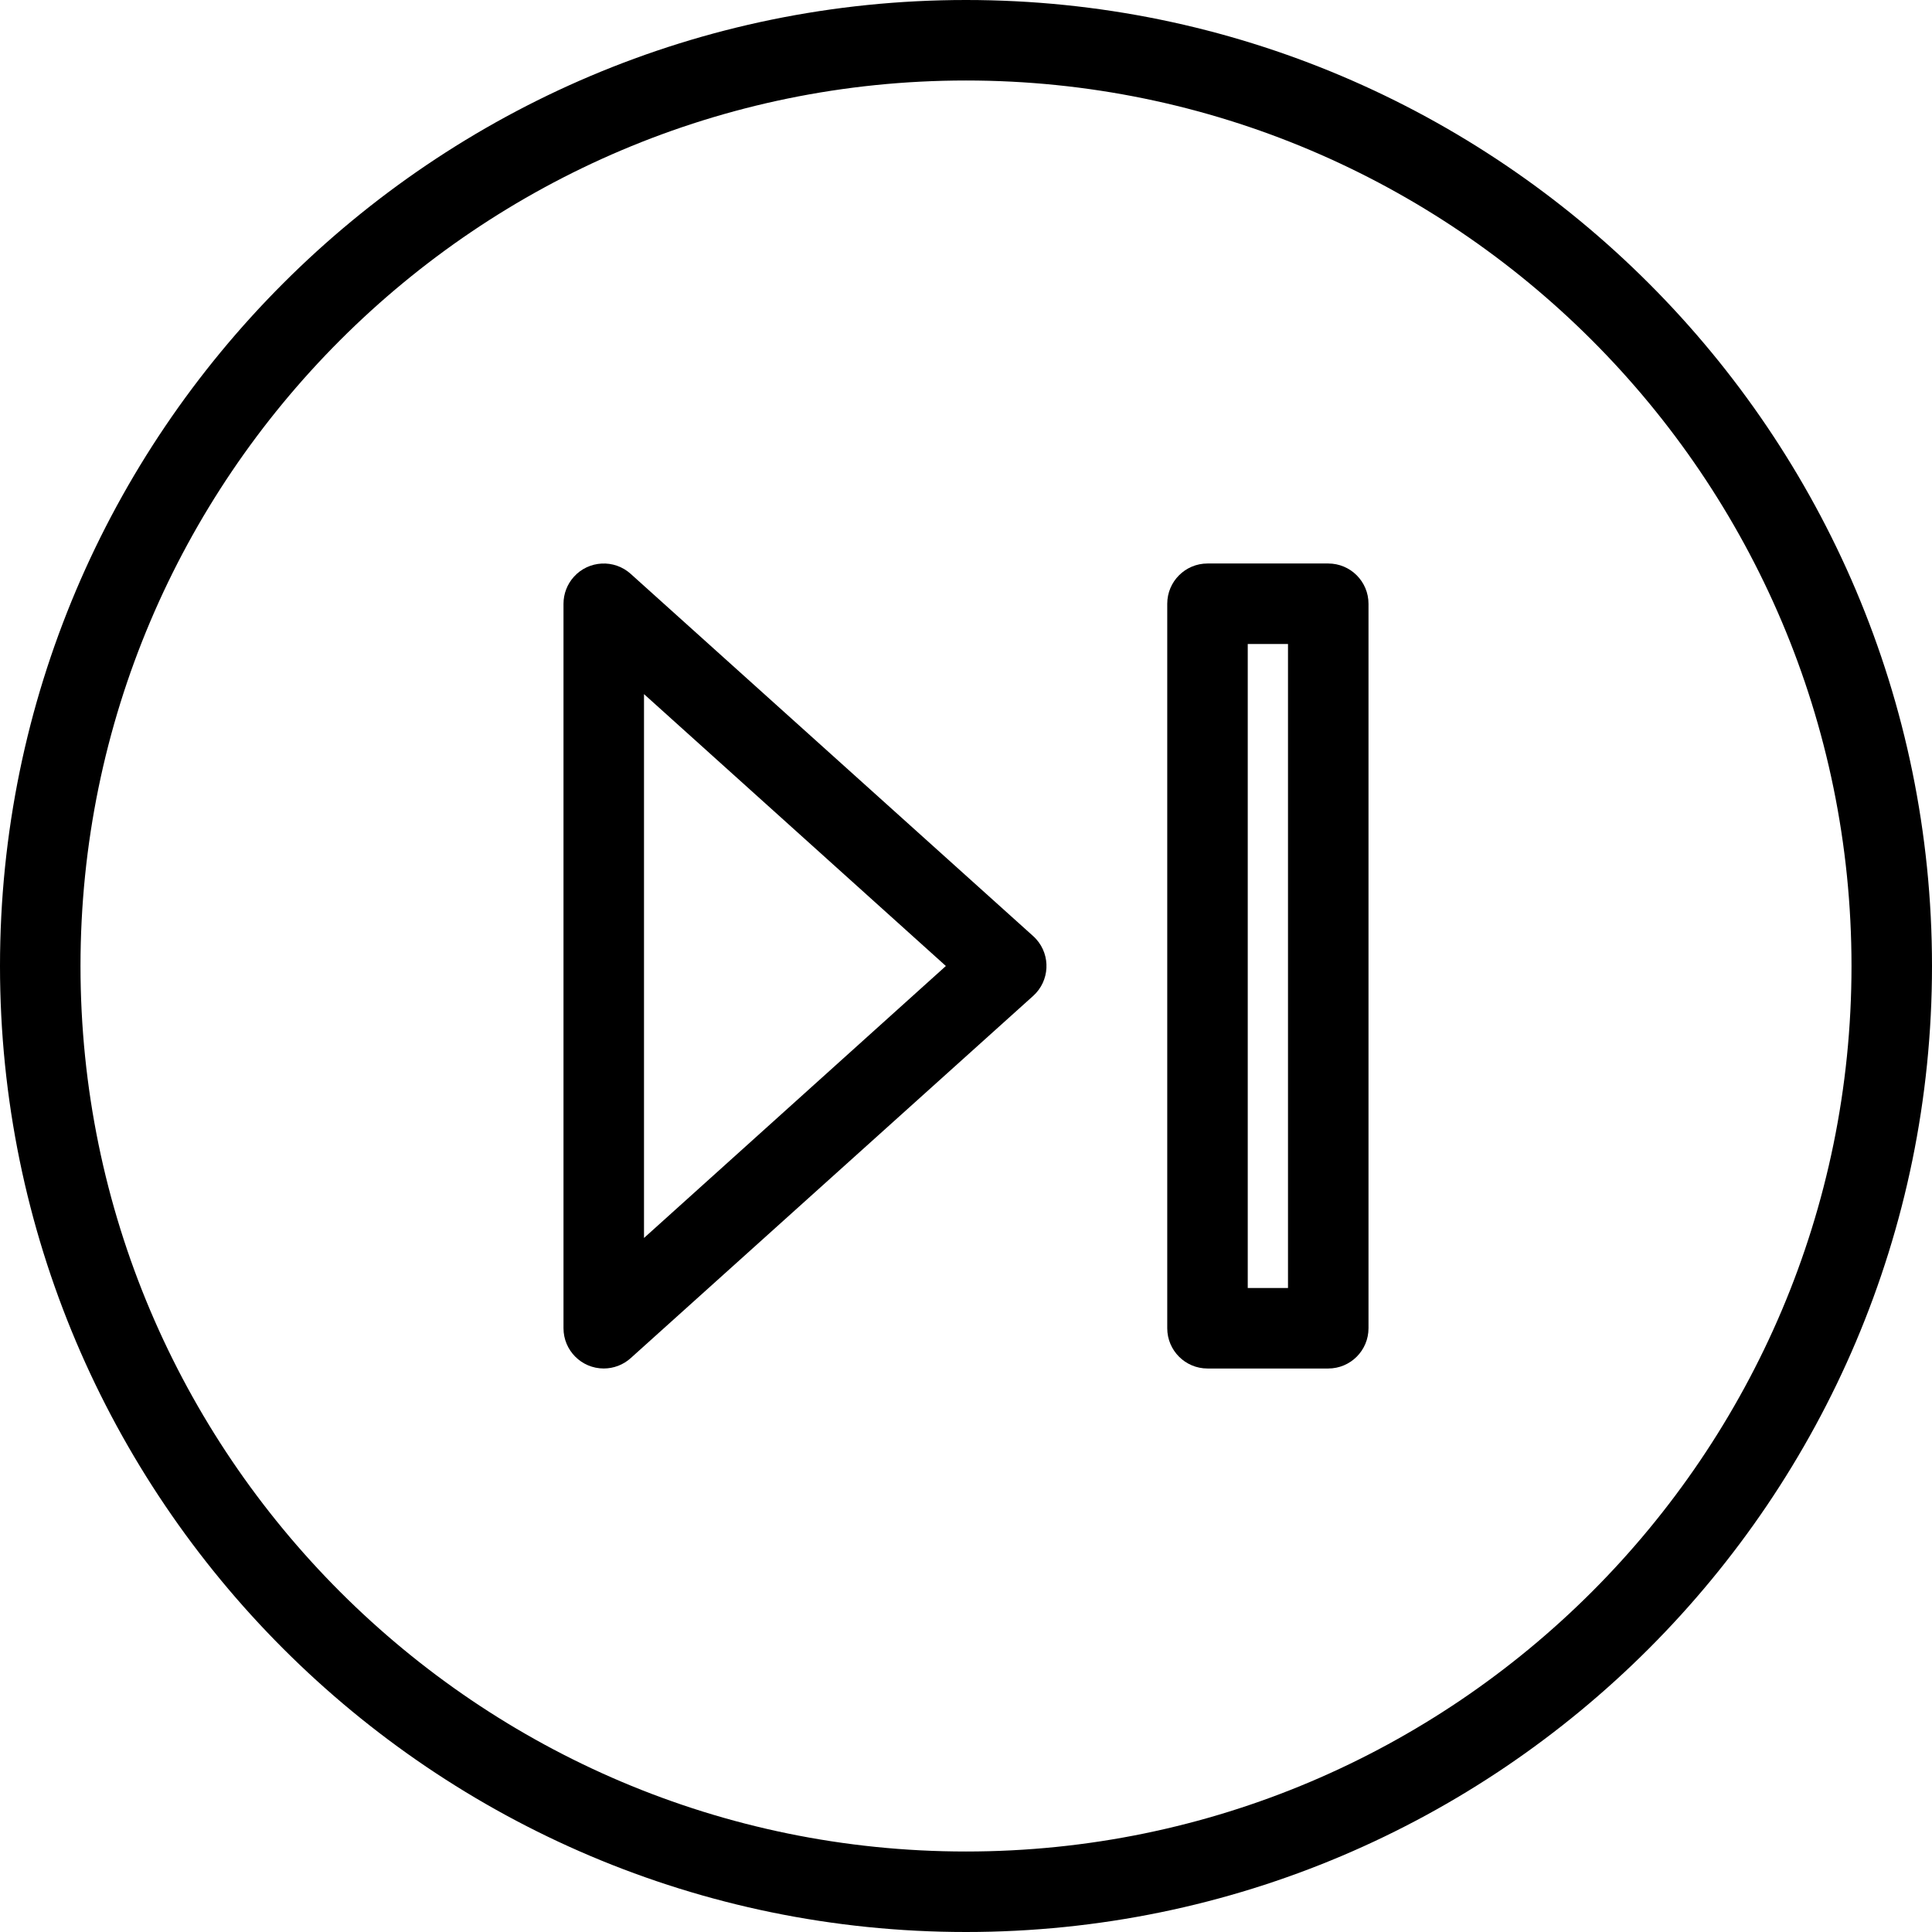
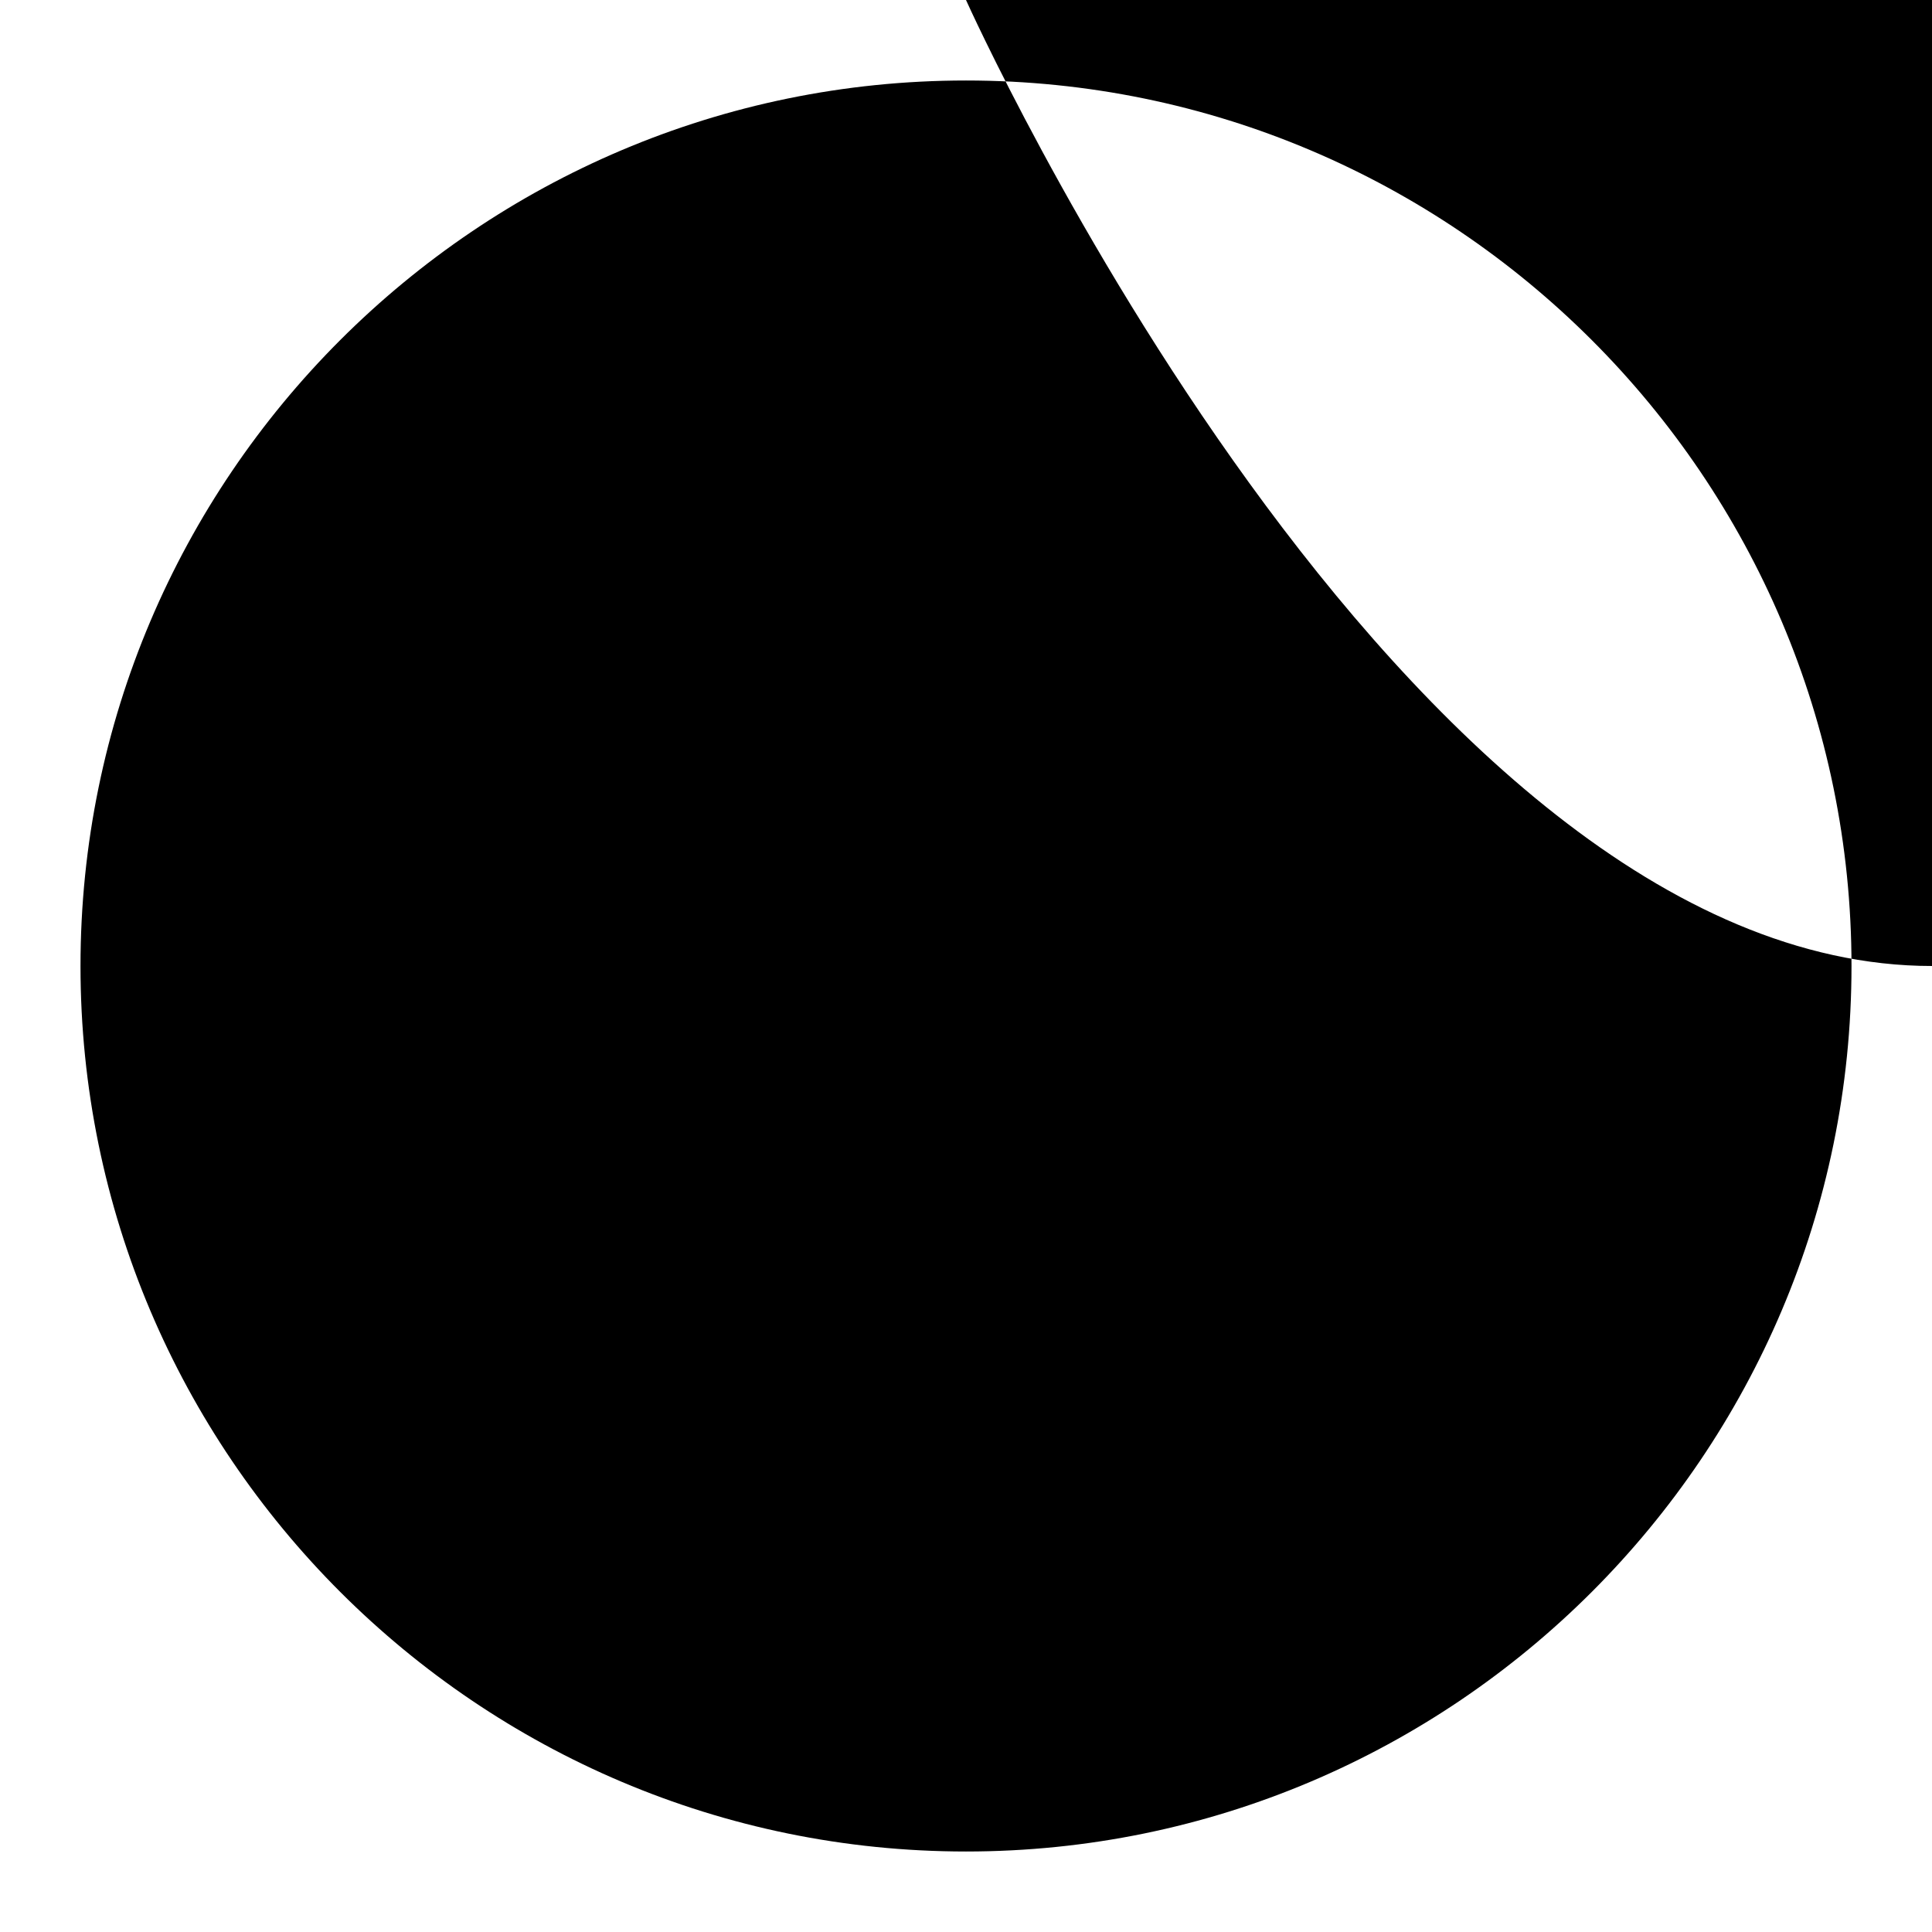
<svg xmlns="http://www.w3.org/2000/svg" fill="#000000" height="800px" width="800px" version="1.1" id="Layer_1" viewBox="0 0 512 512" xml:space="preserve">
  <g>
    <g>
      <g>
-         <path d="M256,0C114.848,0,0,114.848,0,256s114.848,256,256,256s256-114.848,256-256S397.152,0,256,0z M256,490.667     C126.603,490.667,21.333,385.397,21.333,256S126.603,21.333,256,21.333S490.667,126.603,490.667,256S385.397,490.667,256,490.667     z" />
-         <path d="M352,149.333h-32c-5.891,0-10.667,4.776-10.667,10.667v192c0,5.891,4.776,10.667,10.667,10.667h32     c5.891,0,10.667-4.776,10.667-10.667V160C362.667,154.109,357.891,149.333,352,149.333z M341.333,341.333h-10.667V170.667h10.667     V341.333z" />
-         <path d="M273.803,248.075l-106.667-96c-4.379-3.941-11.123-3.586-15.064,0.792c-1.762,1.958-2.738,4.499-2.739,7.133v192     c0.002,5.891,4.778,10.665,10.669,10.664c2.634-0.001,5.175-0.976,7.133-2.739l106.667-96c4.377-3.943,4.729-10.687,0.786-15.064     C274.341,248.585,274.078,248.323,273.803,248.075z M170.667,328.075V183.947l80,72.053L170.667,328.075z" />
+         <path d="M256,0s114.848,256,256,256s256-114.848,256-256S397.152,0,256,0z M256,490.667     C126.603,490.667,21.333,385.397,21.333,256S126.603,21.333,256,21.333S490.667,126.603,490.667,256S385.397,490.667,256,490.667     z" />
      </g>
    </g>
  </g>
</svg>